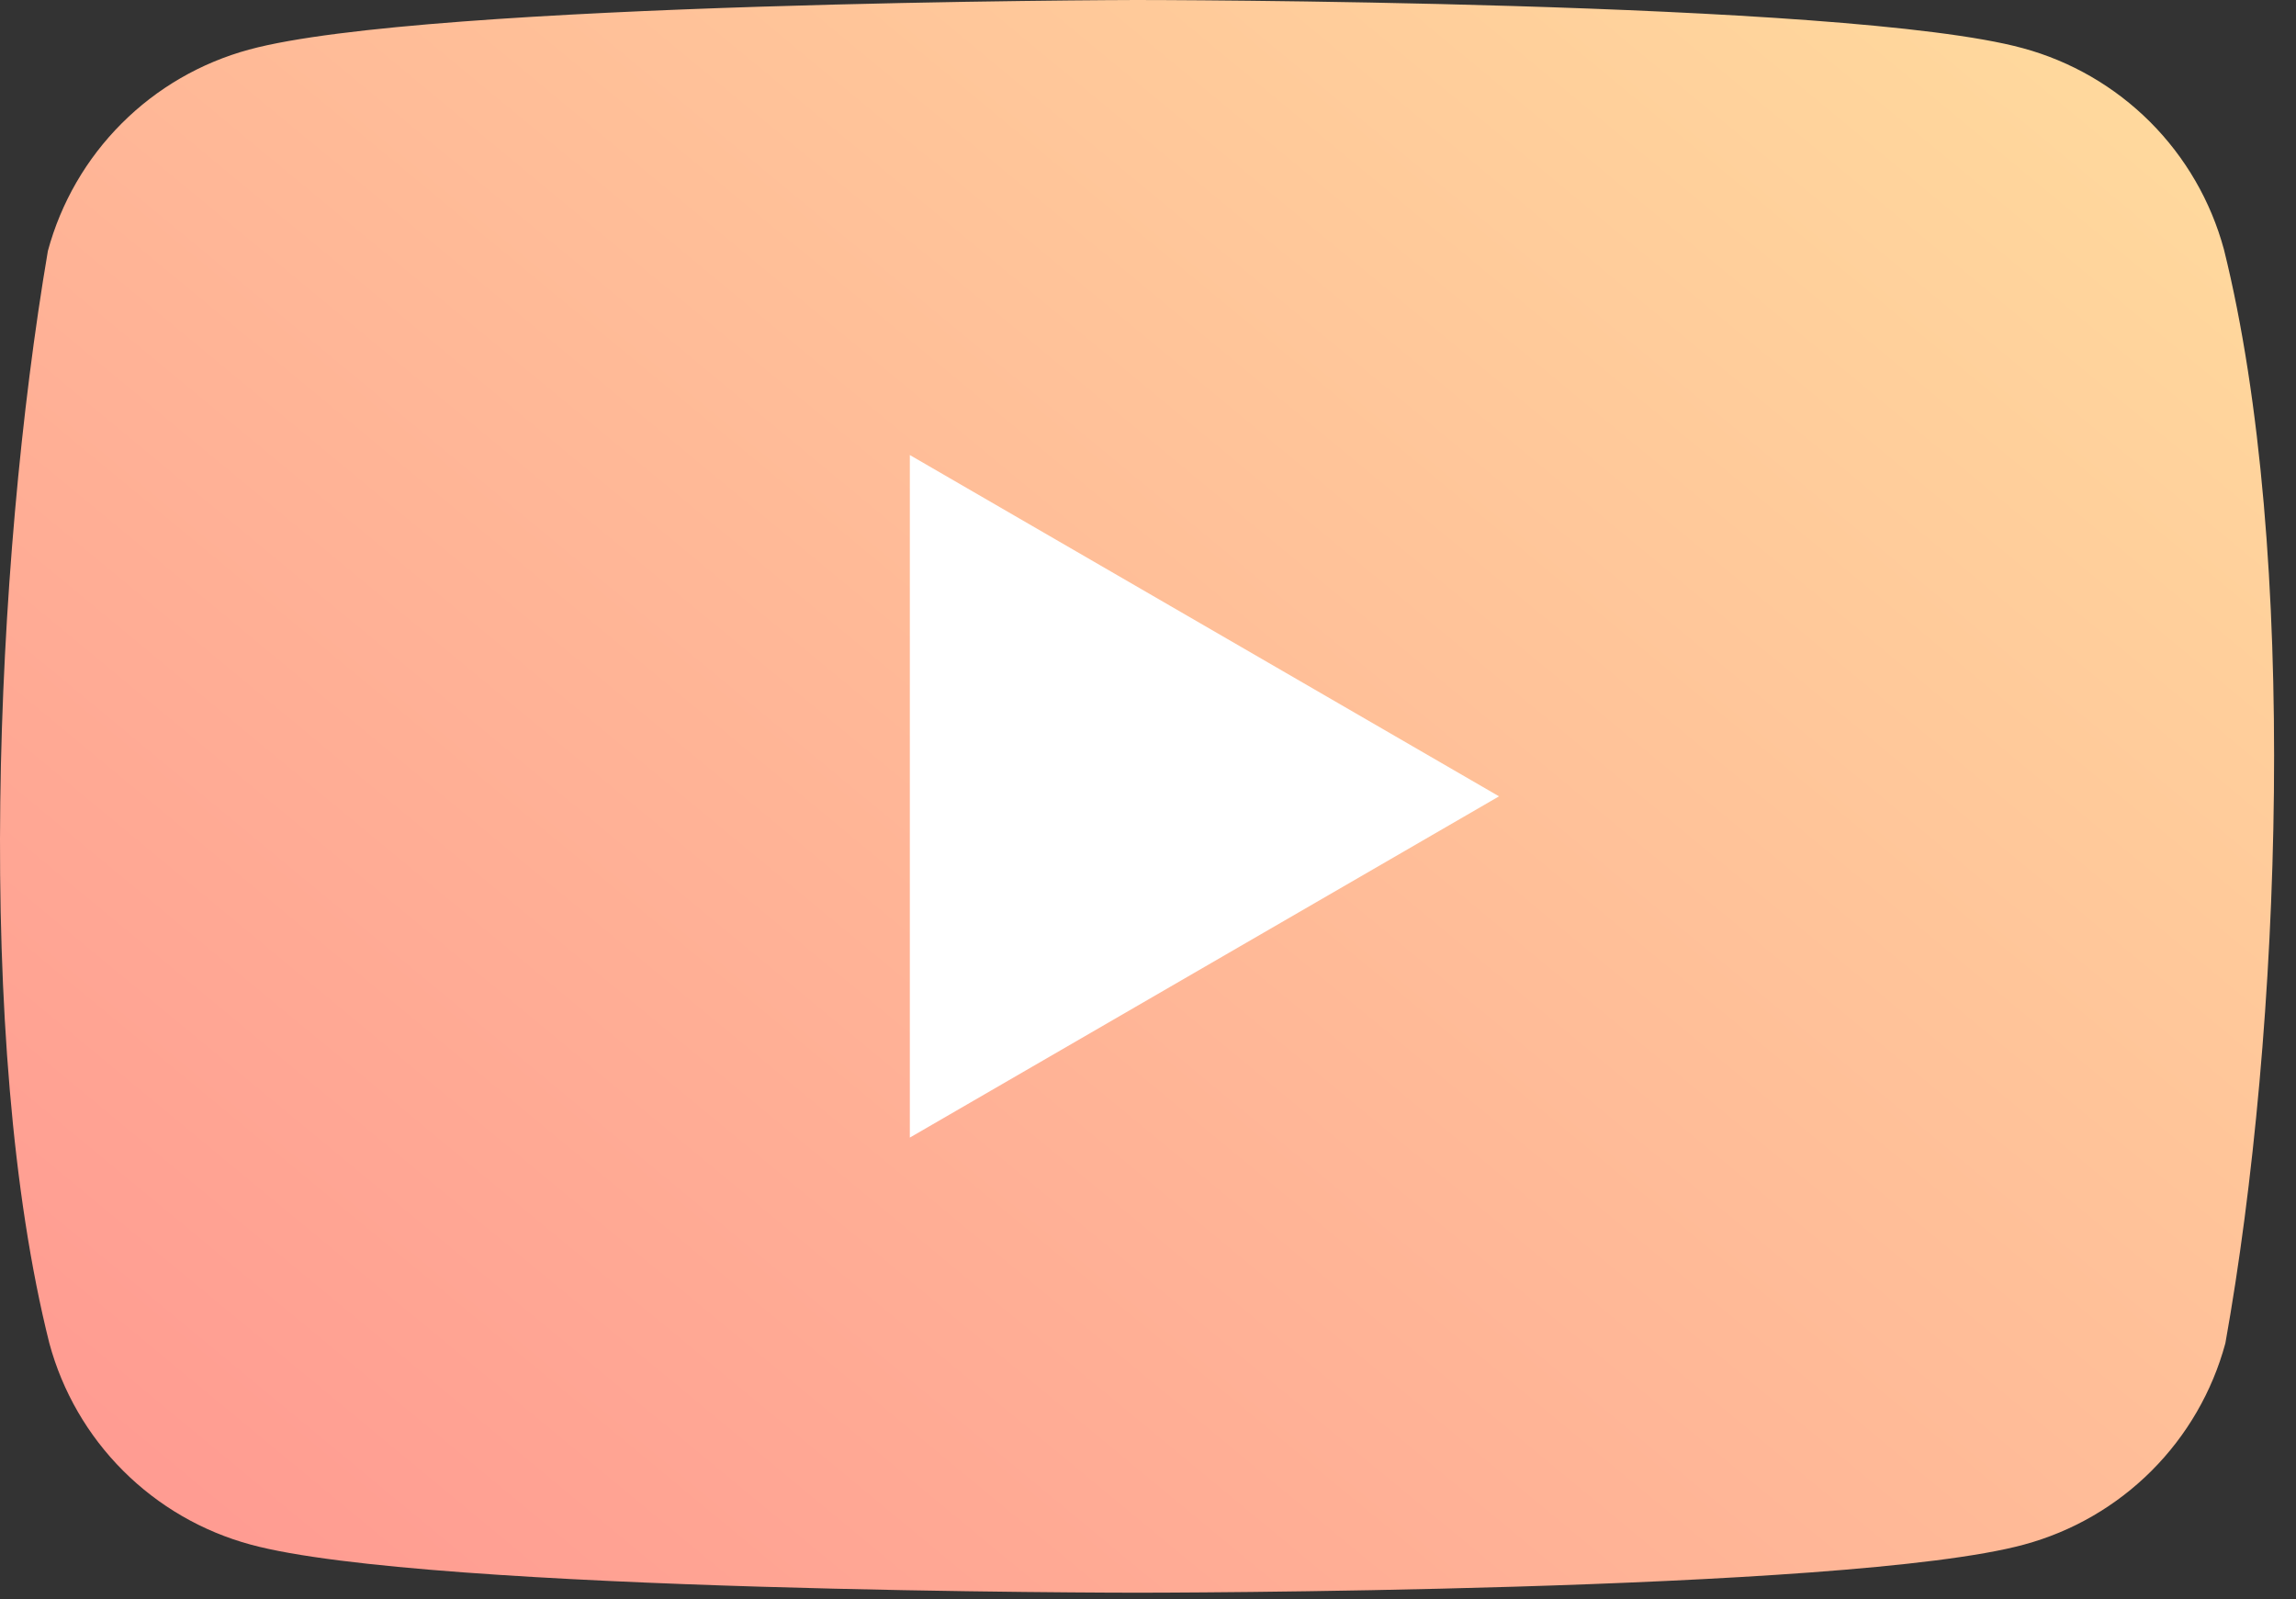
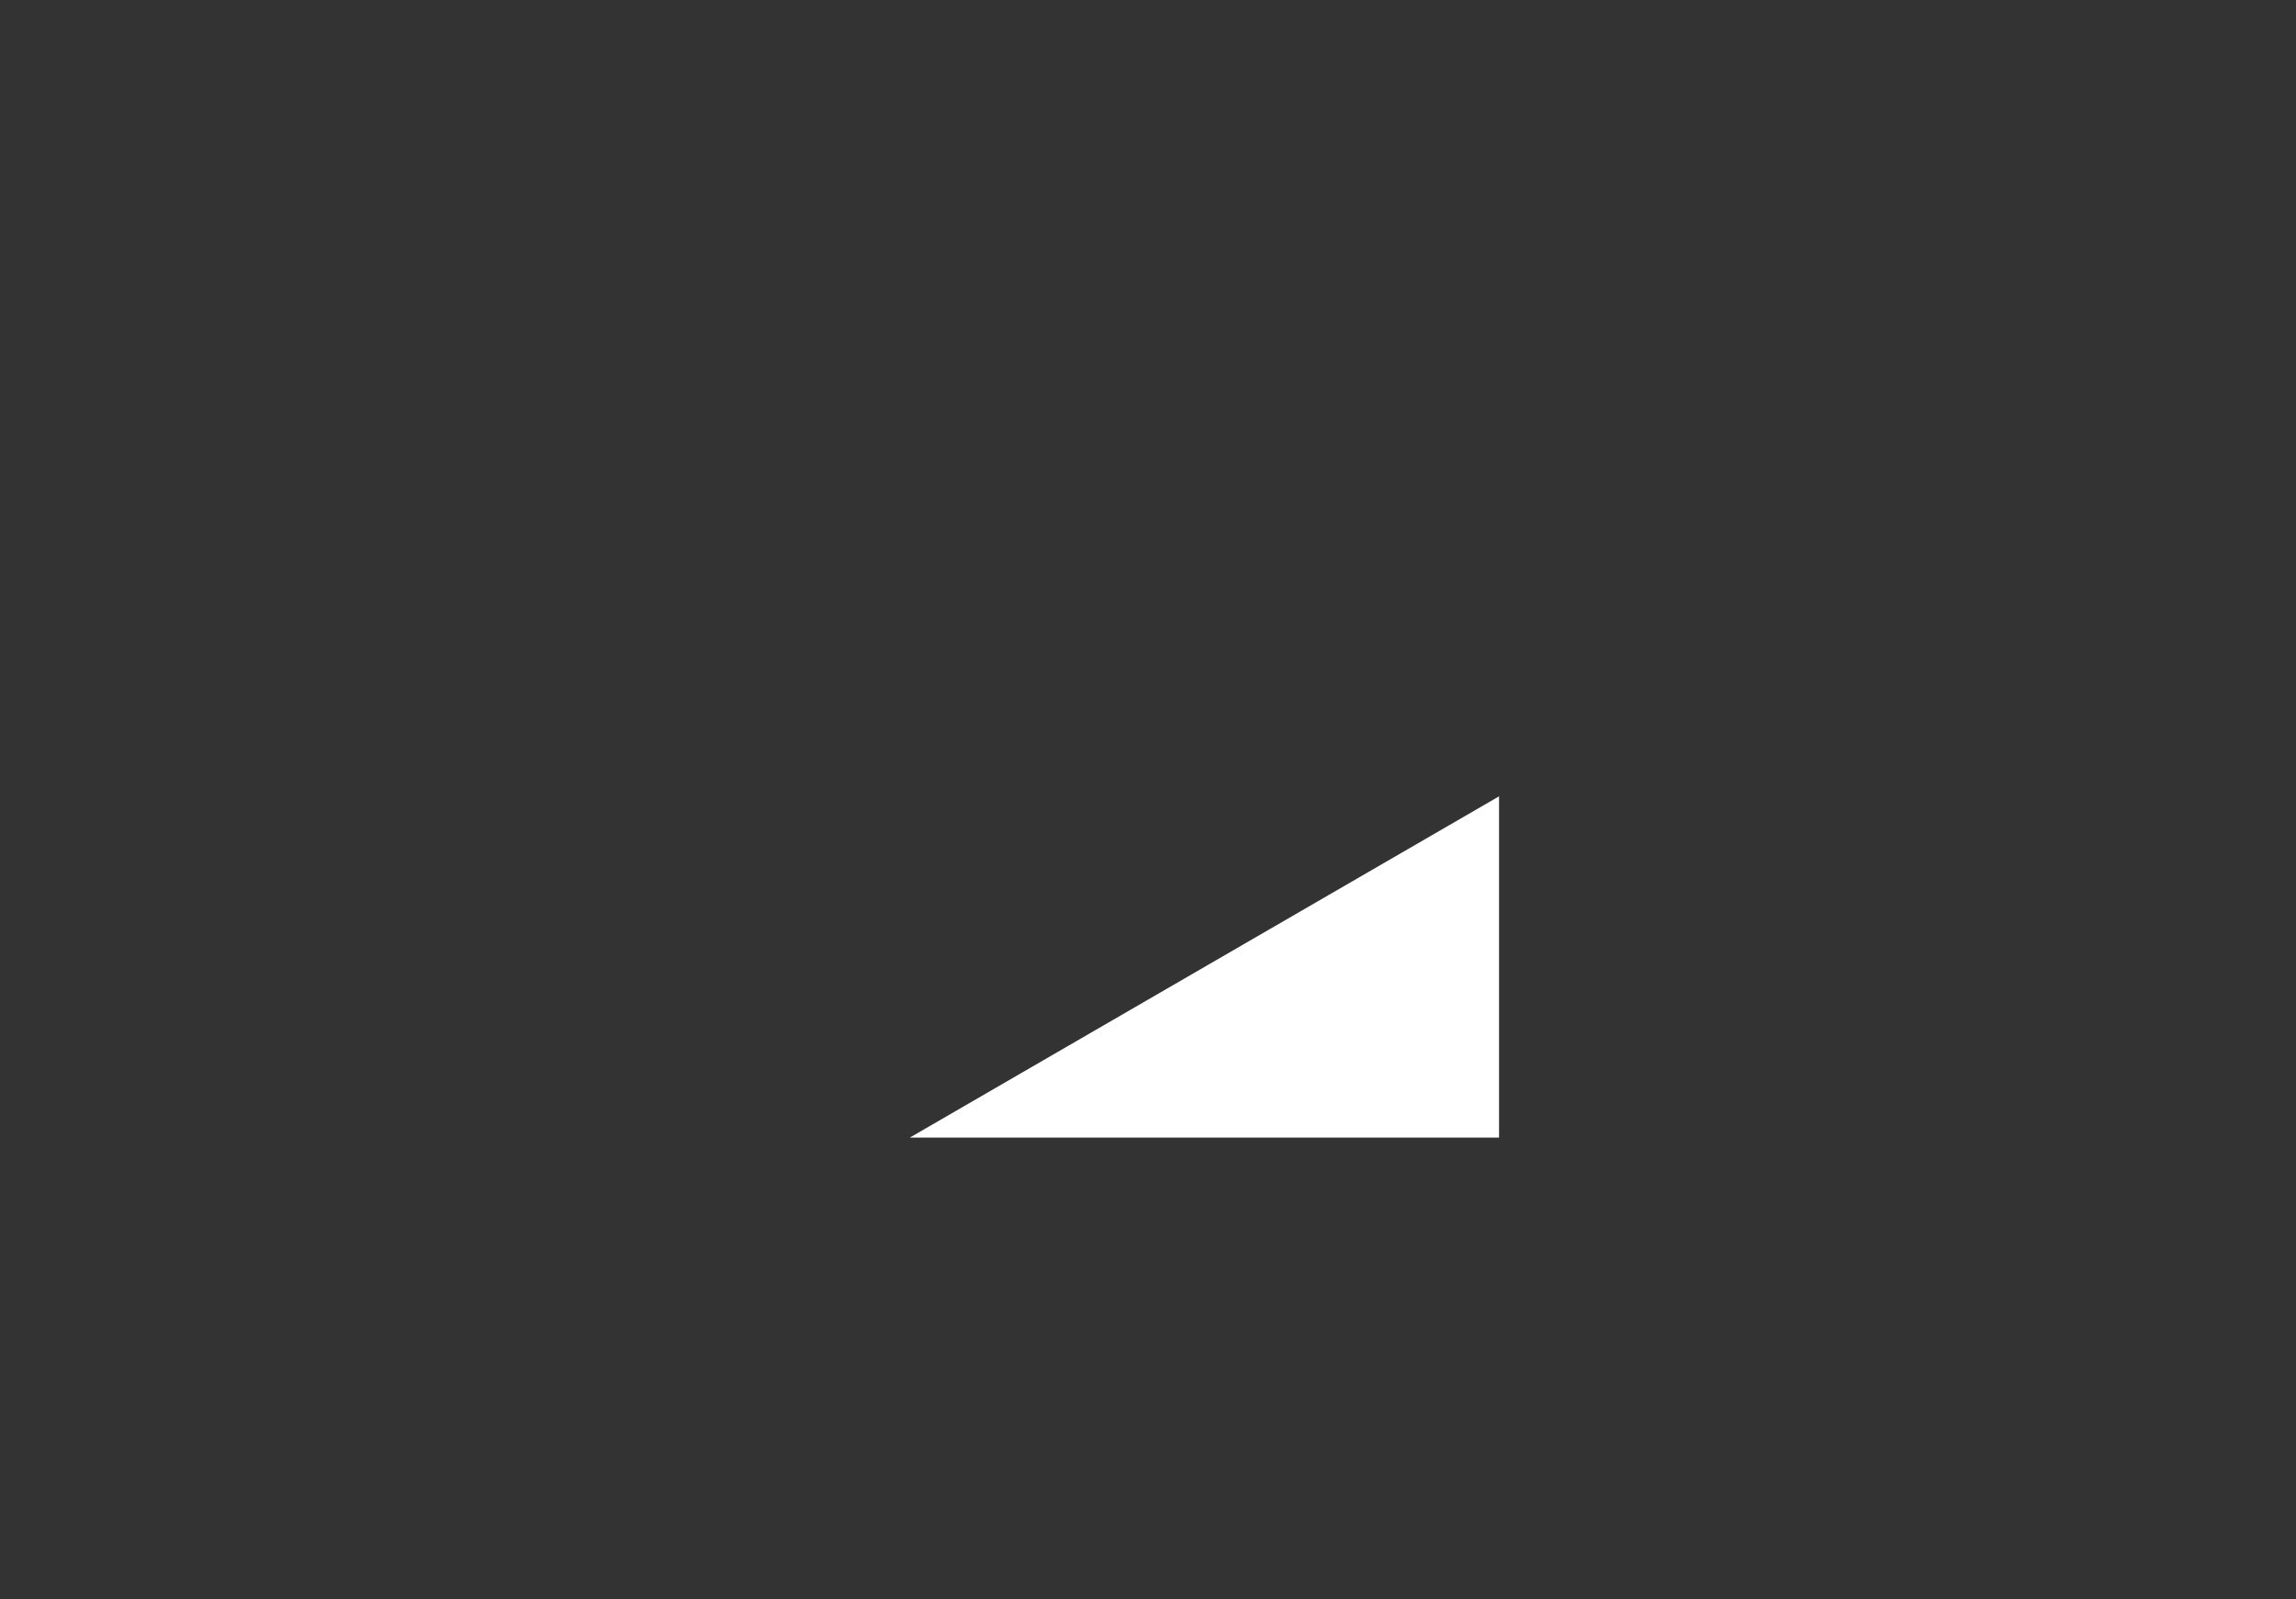
<svg xmlns="http://www.w3.org/2000/svg" width="56" height="39" viewBox="0 0 56 39" fill="none">
  <rect x="0" y="0" width="56" height="39" fill="#333333" stroke="none" />
  <g clip-path="url(#clip0_1787_118)">
-     <path d="M54.242 6.083C53.923 4.907 53.303 3.835 52.442 2.974C51.58 2.113 50.509 1.492 49.333 1.174C45.029 0 27.705 0 27.705 0C27.705 0 10.381 0.036 6.077 1.209C4.901 1.528 3.829 2.148 2.968 3.01C2.107 3.871 1.486 4.943 1.168 6.119C-0.134 13.767 -0.639 25.42 1.204 32.762C1.522 33.938 2.142 35.01 3.004 35.871C3.865 36.732 4.937 37.353 6.112 37.671C10.417 38.845 27.741 38.845 27.741 38.845C27.741 38.845 45.064 38.845 49.368 37.671C50.544 37.353 51.616 36.732 52.477 35.871C53.338 35.01 53.959 33.938 54.277 32.762C55.65 25.103 56.074 13.457 54.242 6.083V6.083Z" fill="url(#paint0_linear_1787_118)" />
-     <path d="M22.191 27.745L36.562 19.422L22.191 11.098V27.745Z" fill="white" />
+     <path d="M22.191 27.745L36.562 19.422V27.745Z" fill="white" />
  </g>
  <defs>
    <linearGradient id="paint0_linear_1787_118" x1="-4.90737e-07" y1="38.845" x2="45.649" y2="-16.38" gradientUnits="userSpaceOnUse">
      <stop stop-color="#FF9791" />
      <stop offset="1" stop-color="#FFE49F" />
    </linearGradient>
    <clipPath id="clip0_1787_118">
      <rect width="55.467" height="39" fill="white" />
    </clipPath>
  </defs>
</svg>